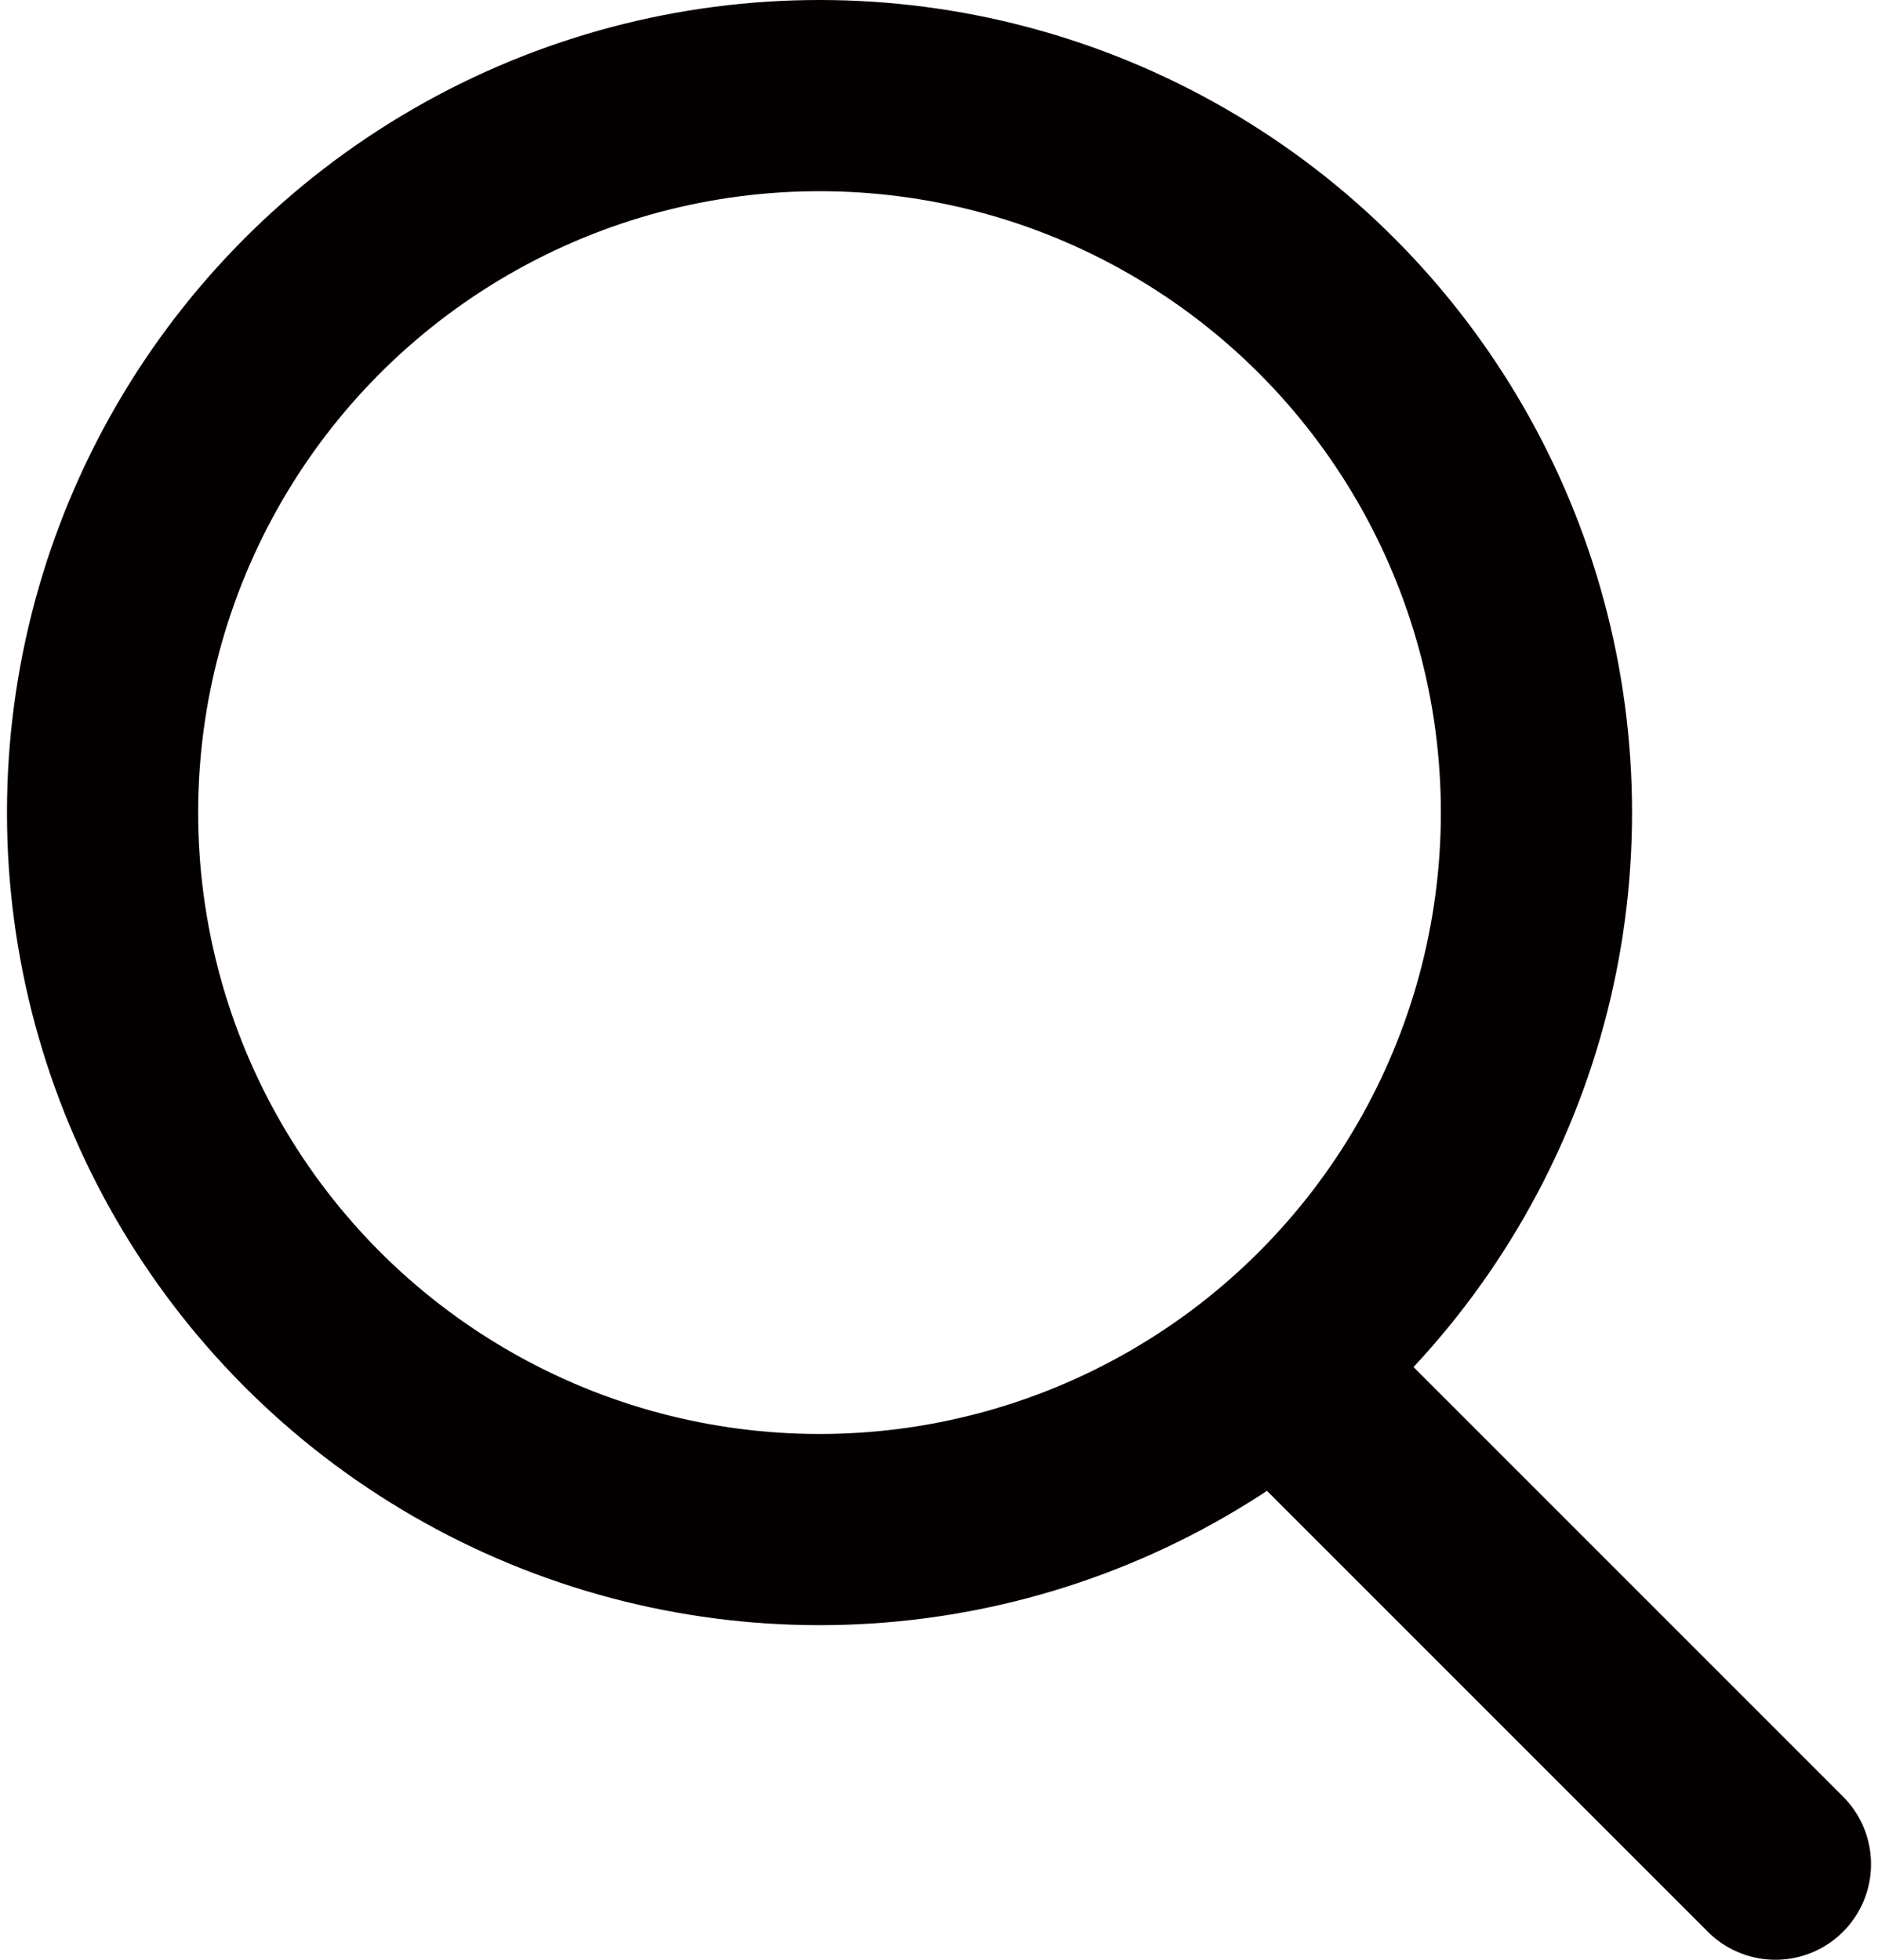
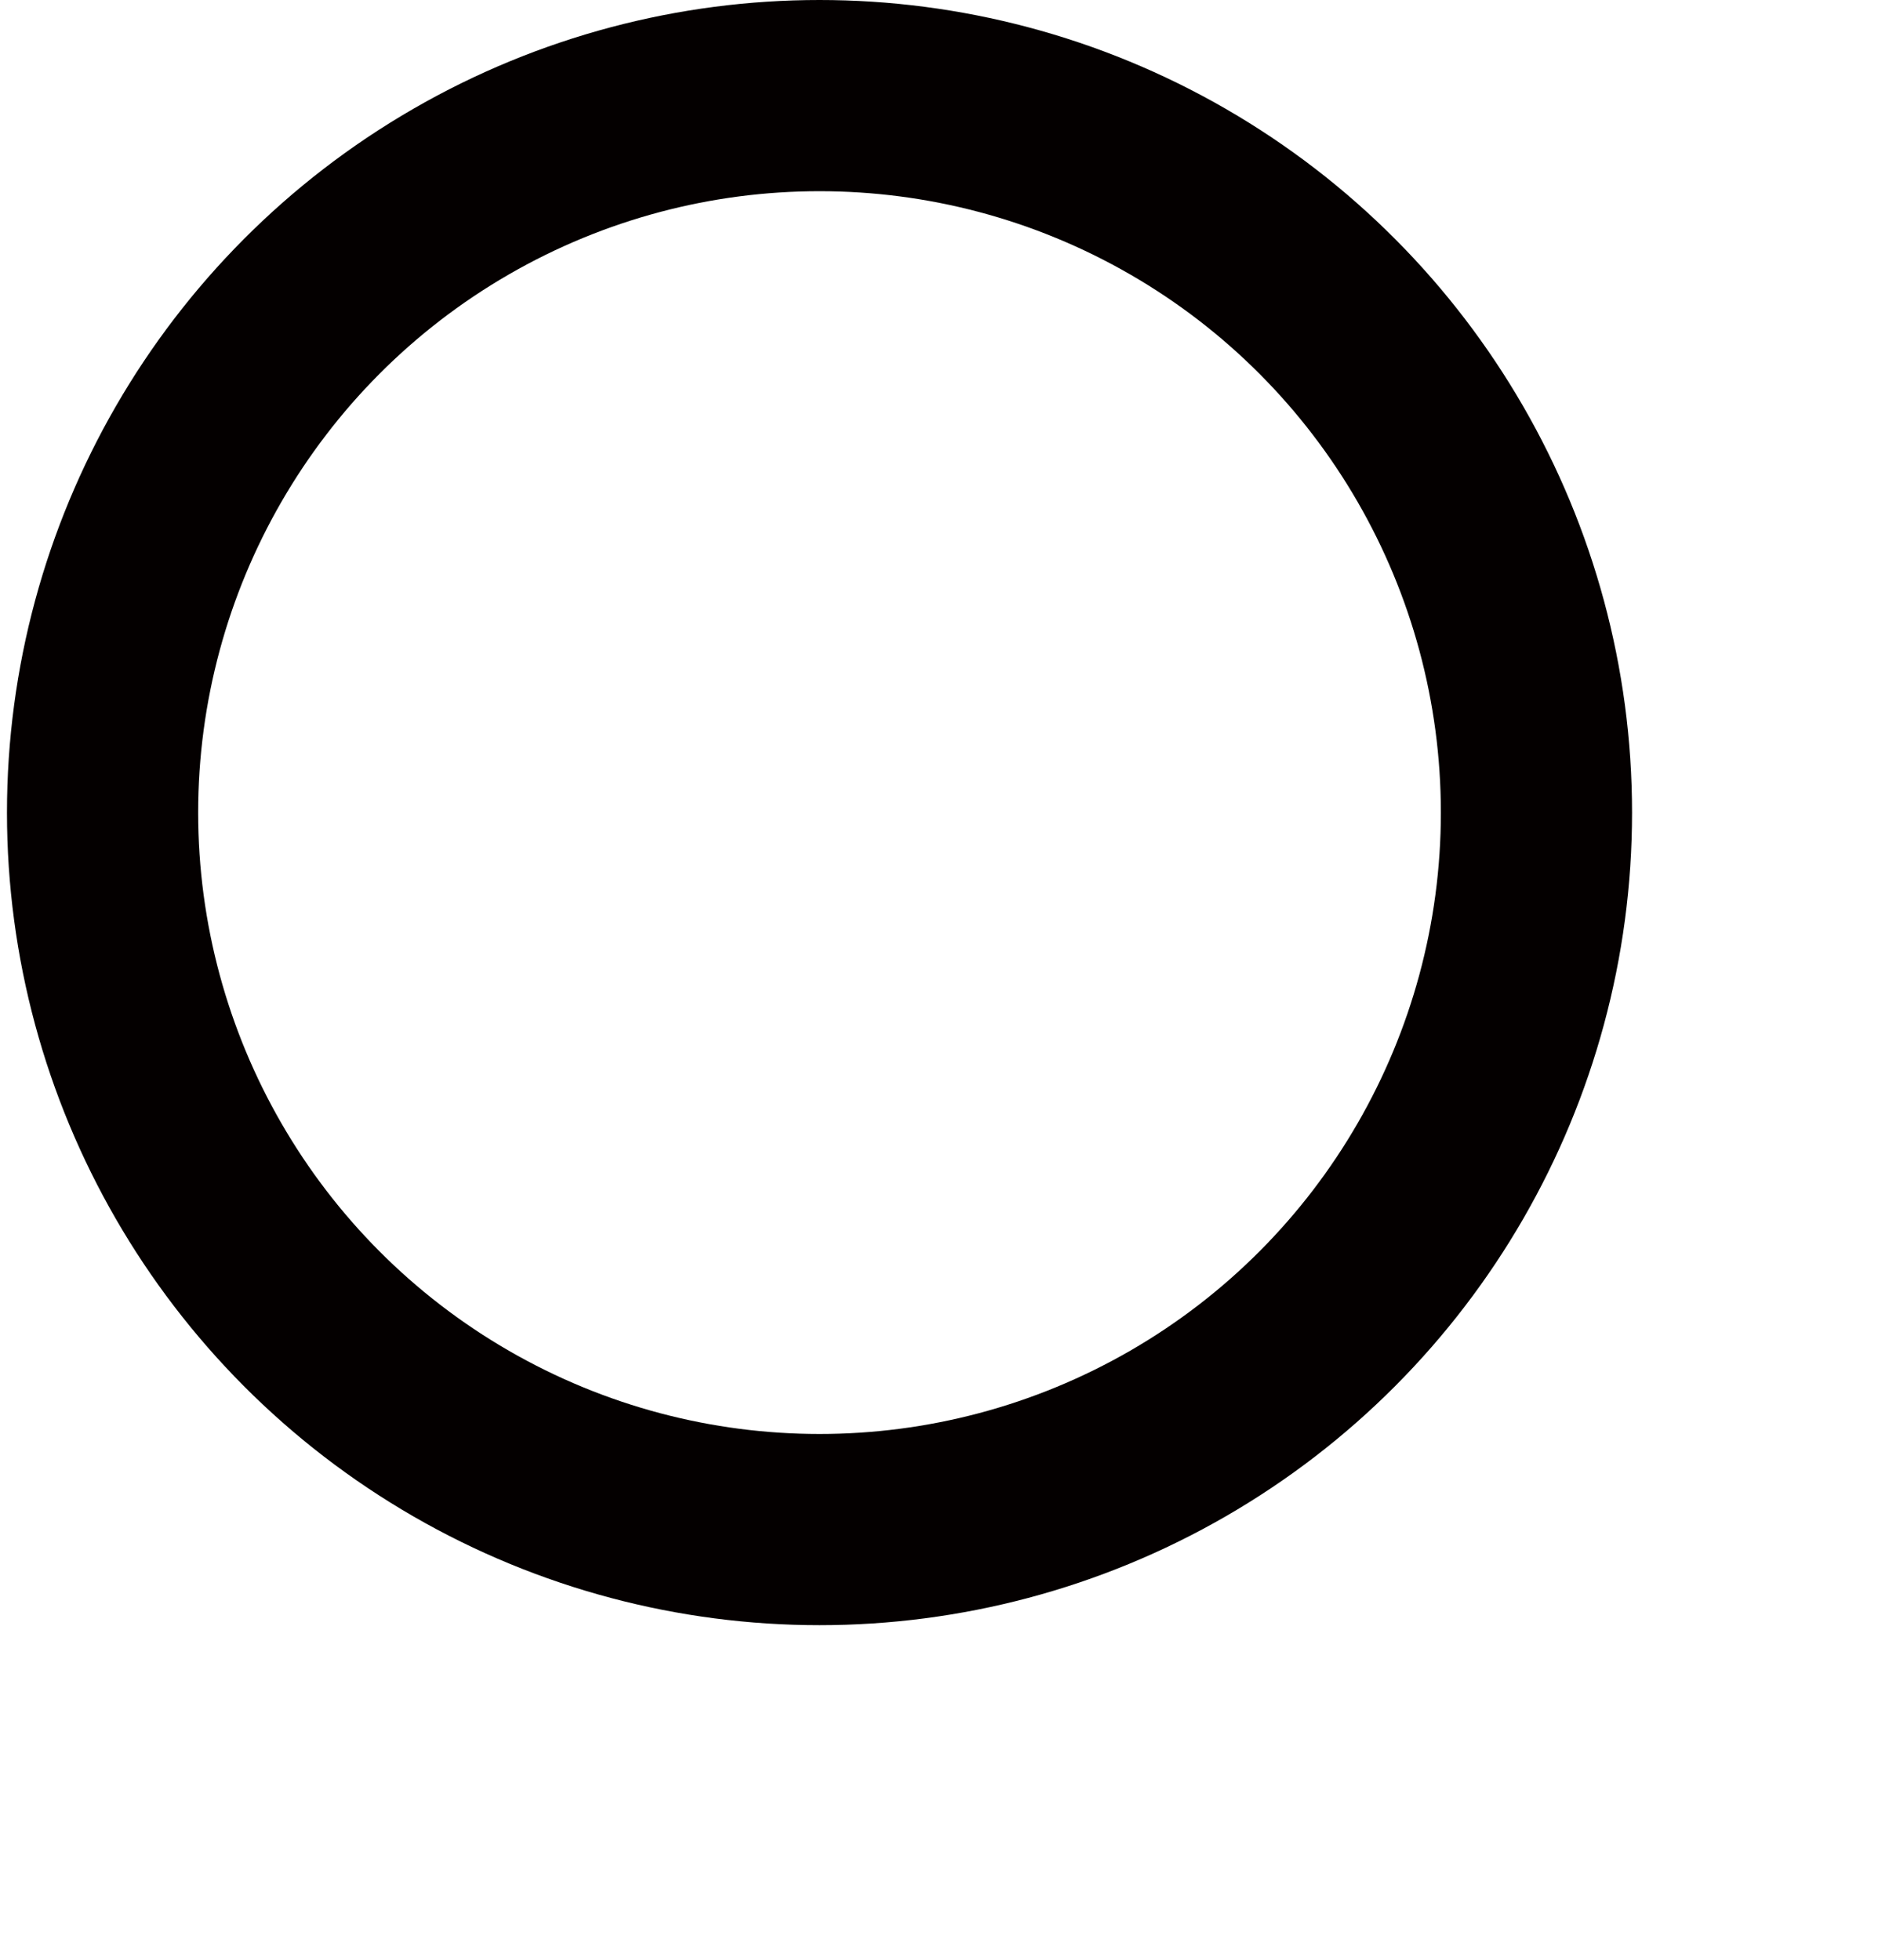
<svg xmlns="http://www.w3.org/2000/svg" id="_レイヤー_1" data-name="レイヤー_1" width="6.9mm" height="7.2mm" version="1.1" viewBox="0 0 19.5 20.5">
  <circle cx="8.5" cy="8.5" r="7.5" fill="none" stroke="#040000" stroke-linecap="round" stroke-miterlimit="10" stroke-width="2" />
-   <line x1="18.5" y1="19.5" x2="13.4" y2="14.4" fill="none" stroke="#040000" stroke-linecap="round" stroke-miterlimit="10" stroke-width="2" />
</svg>